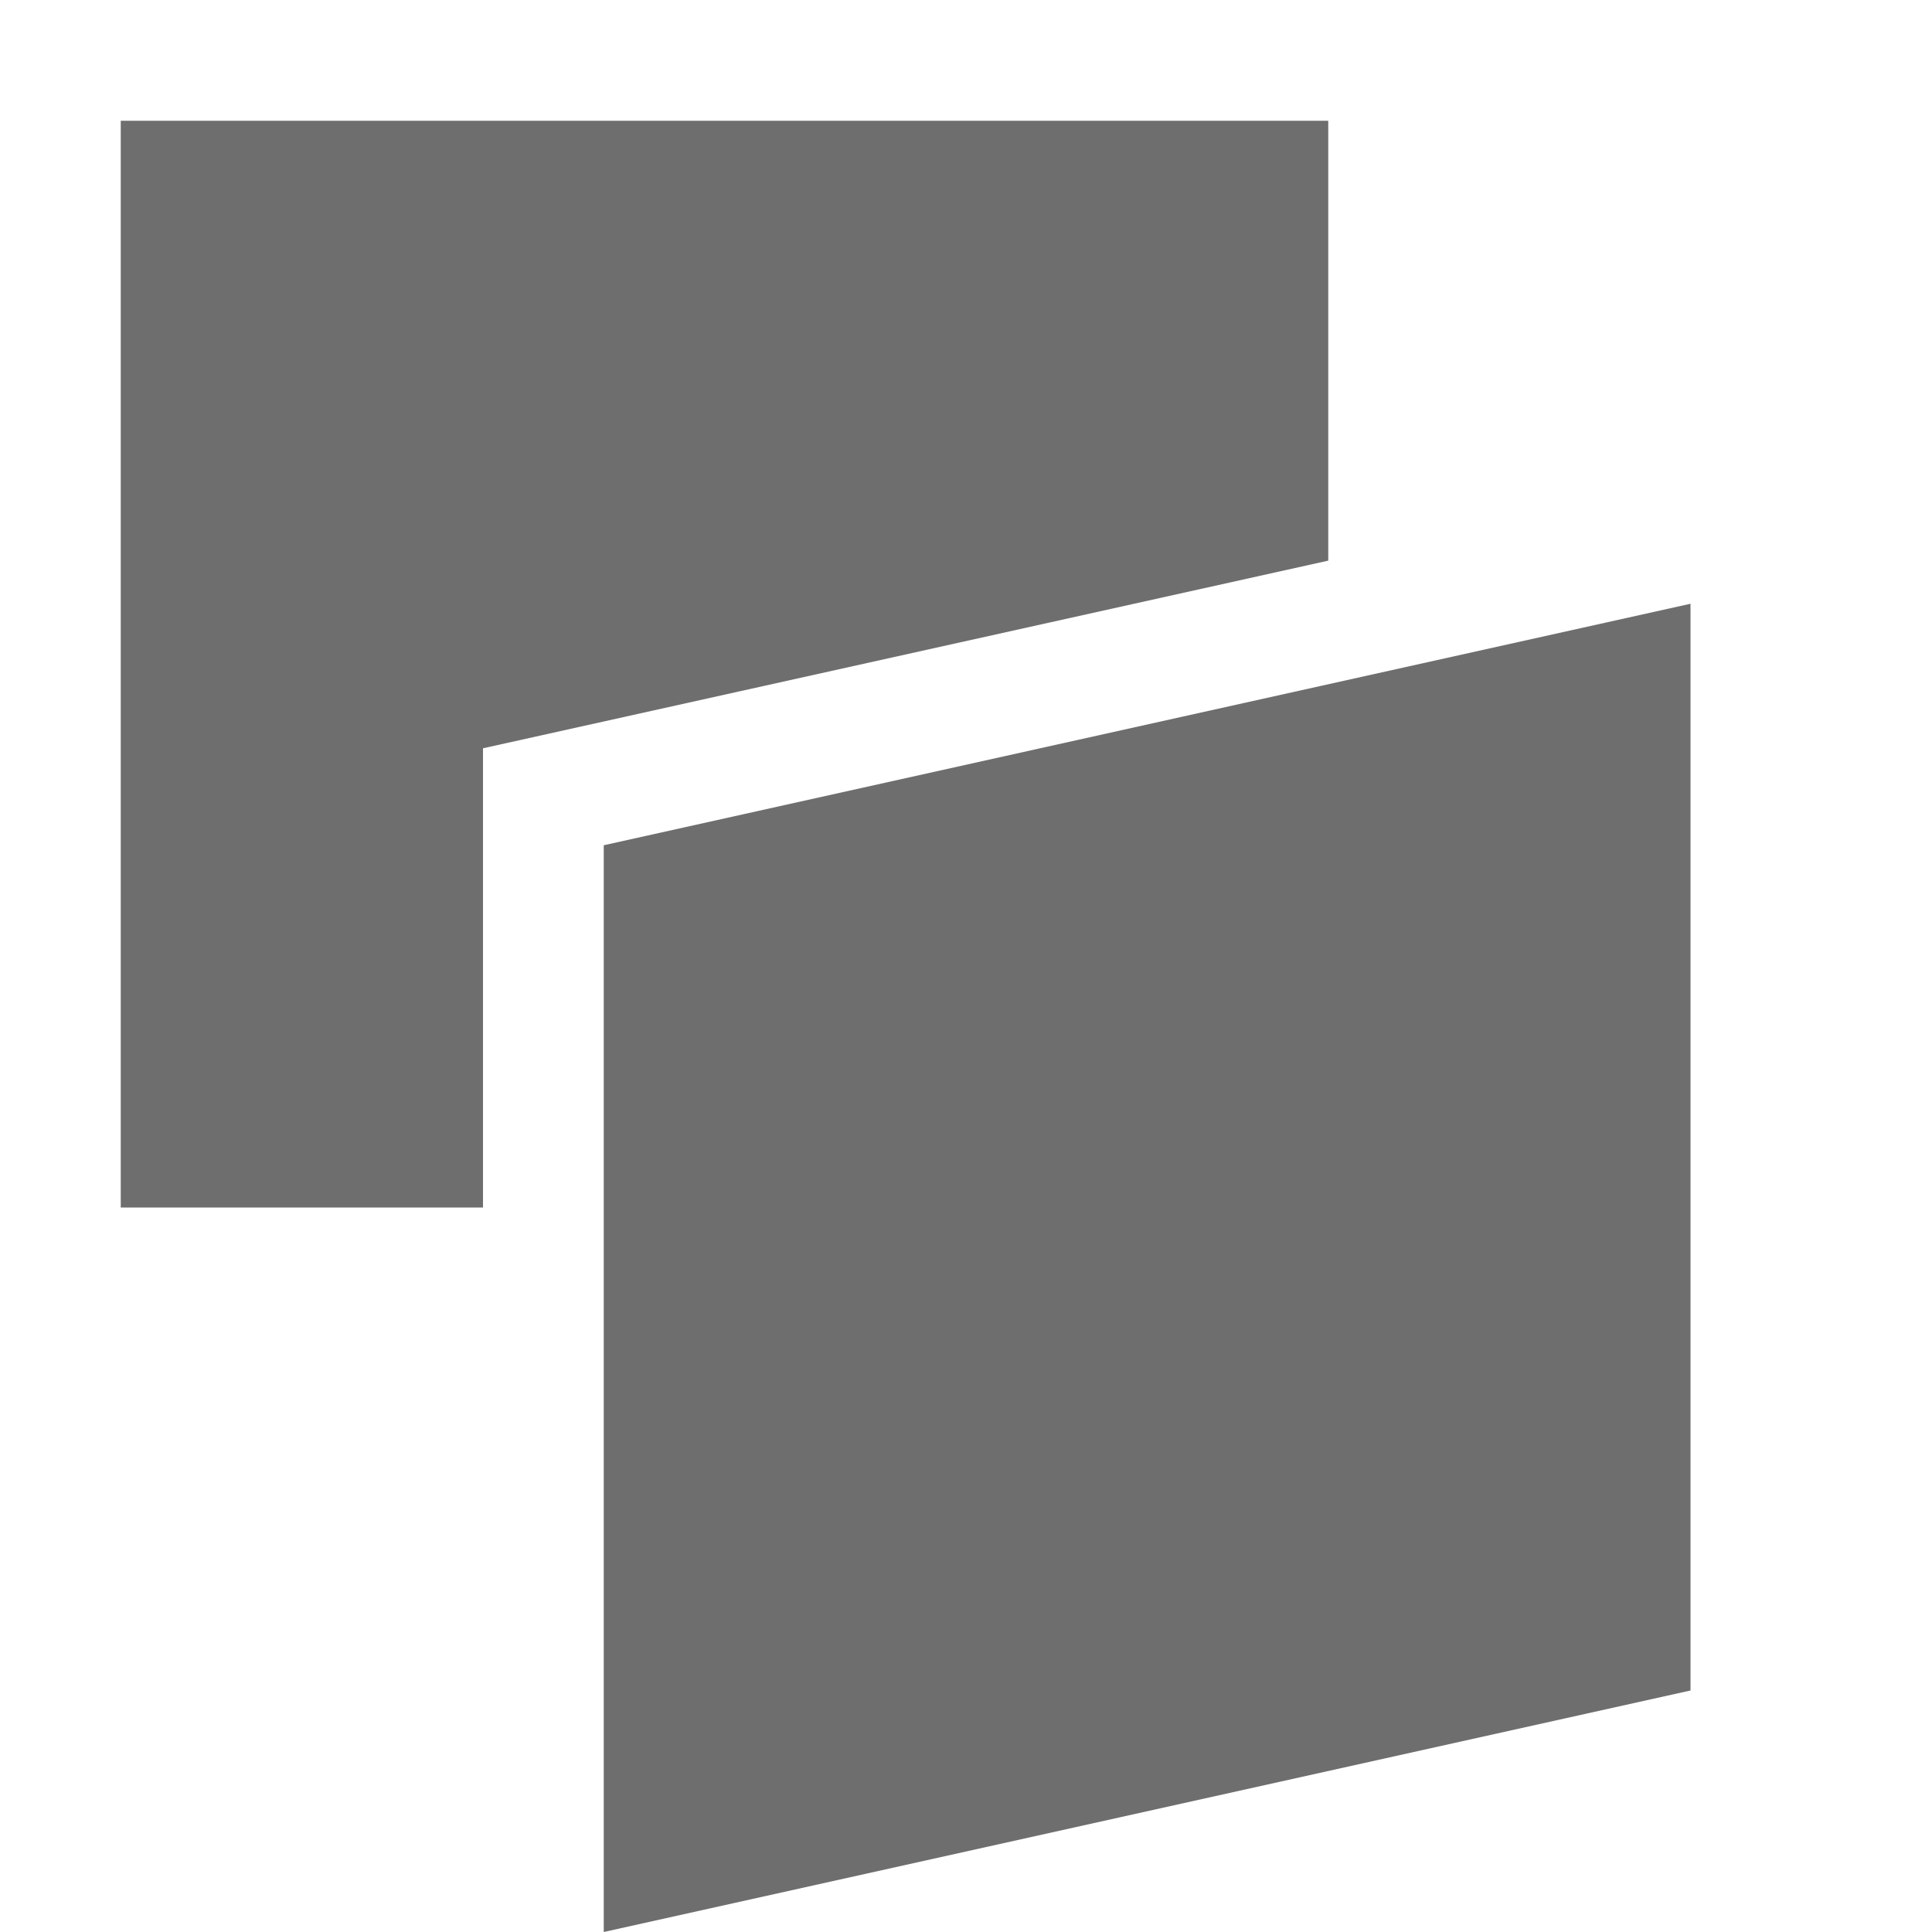
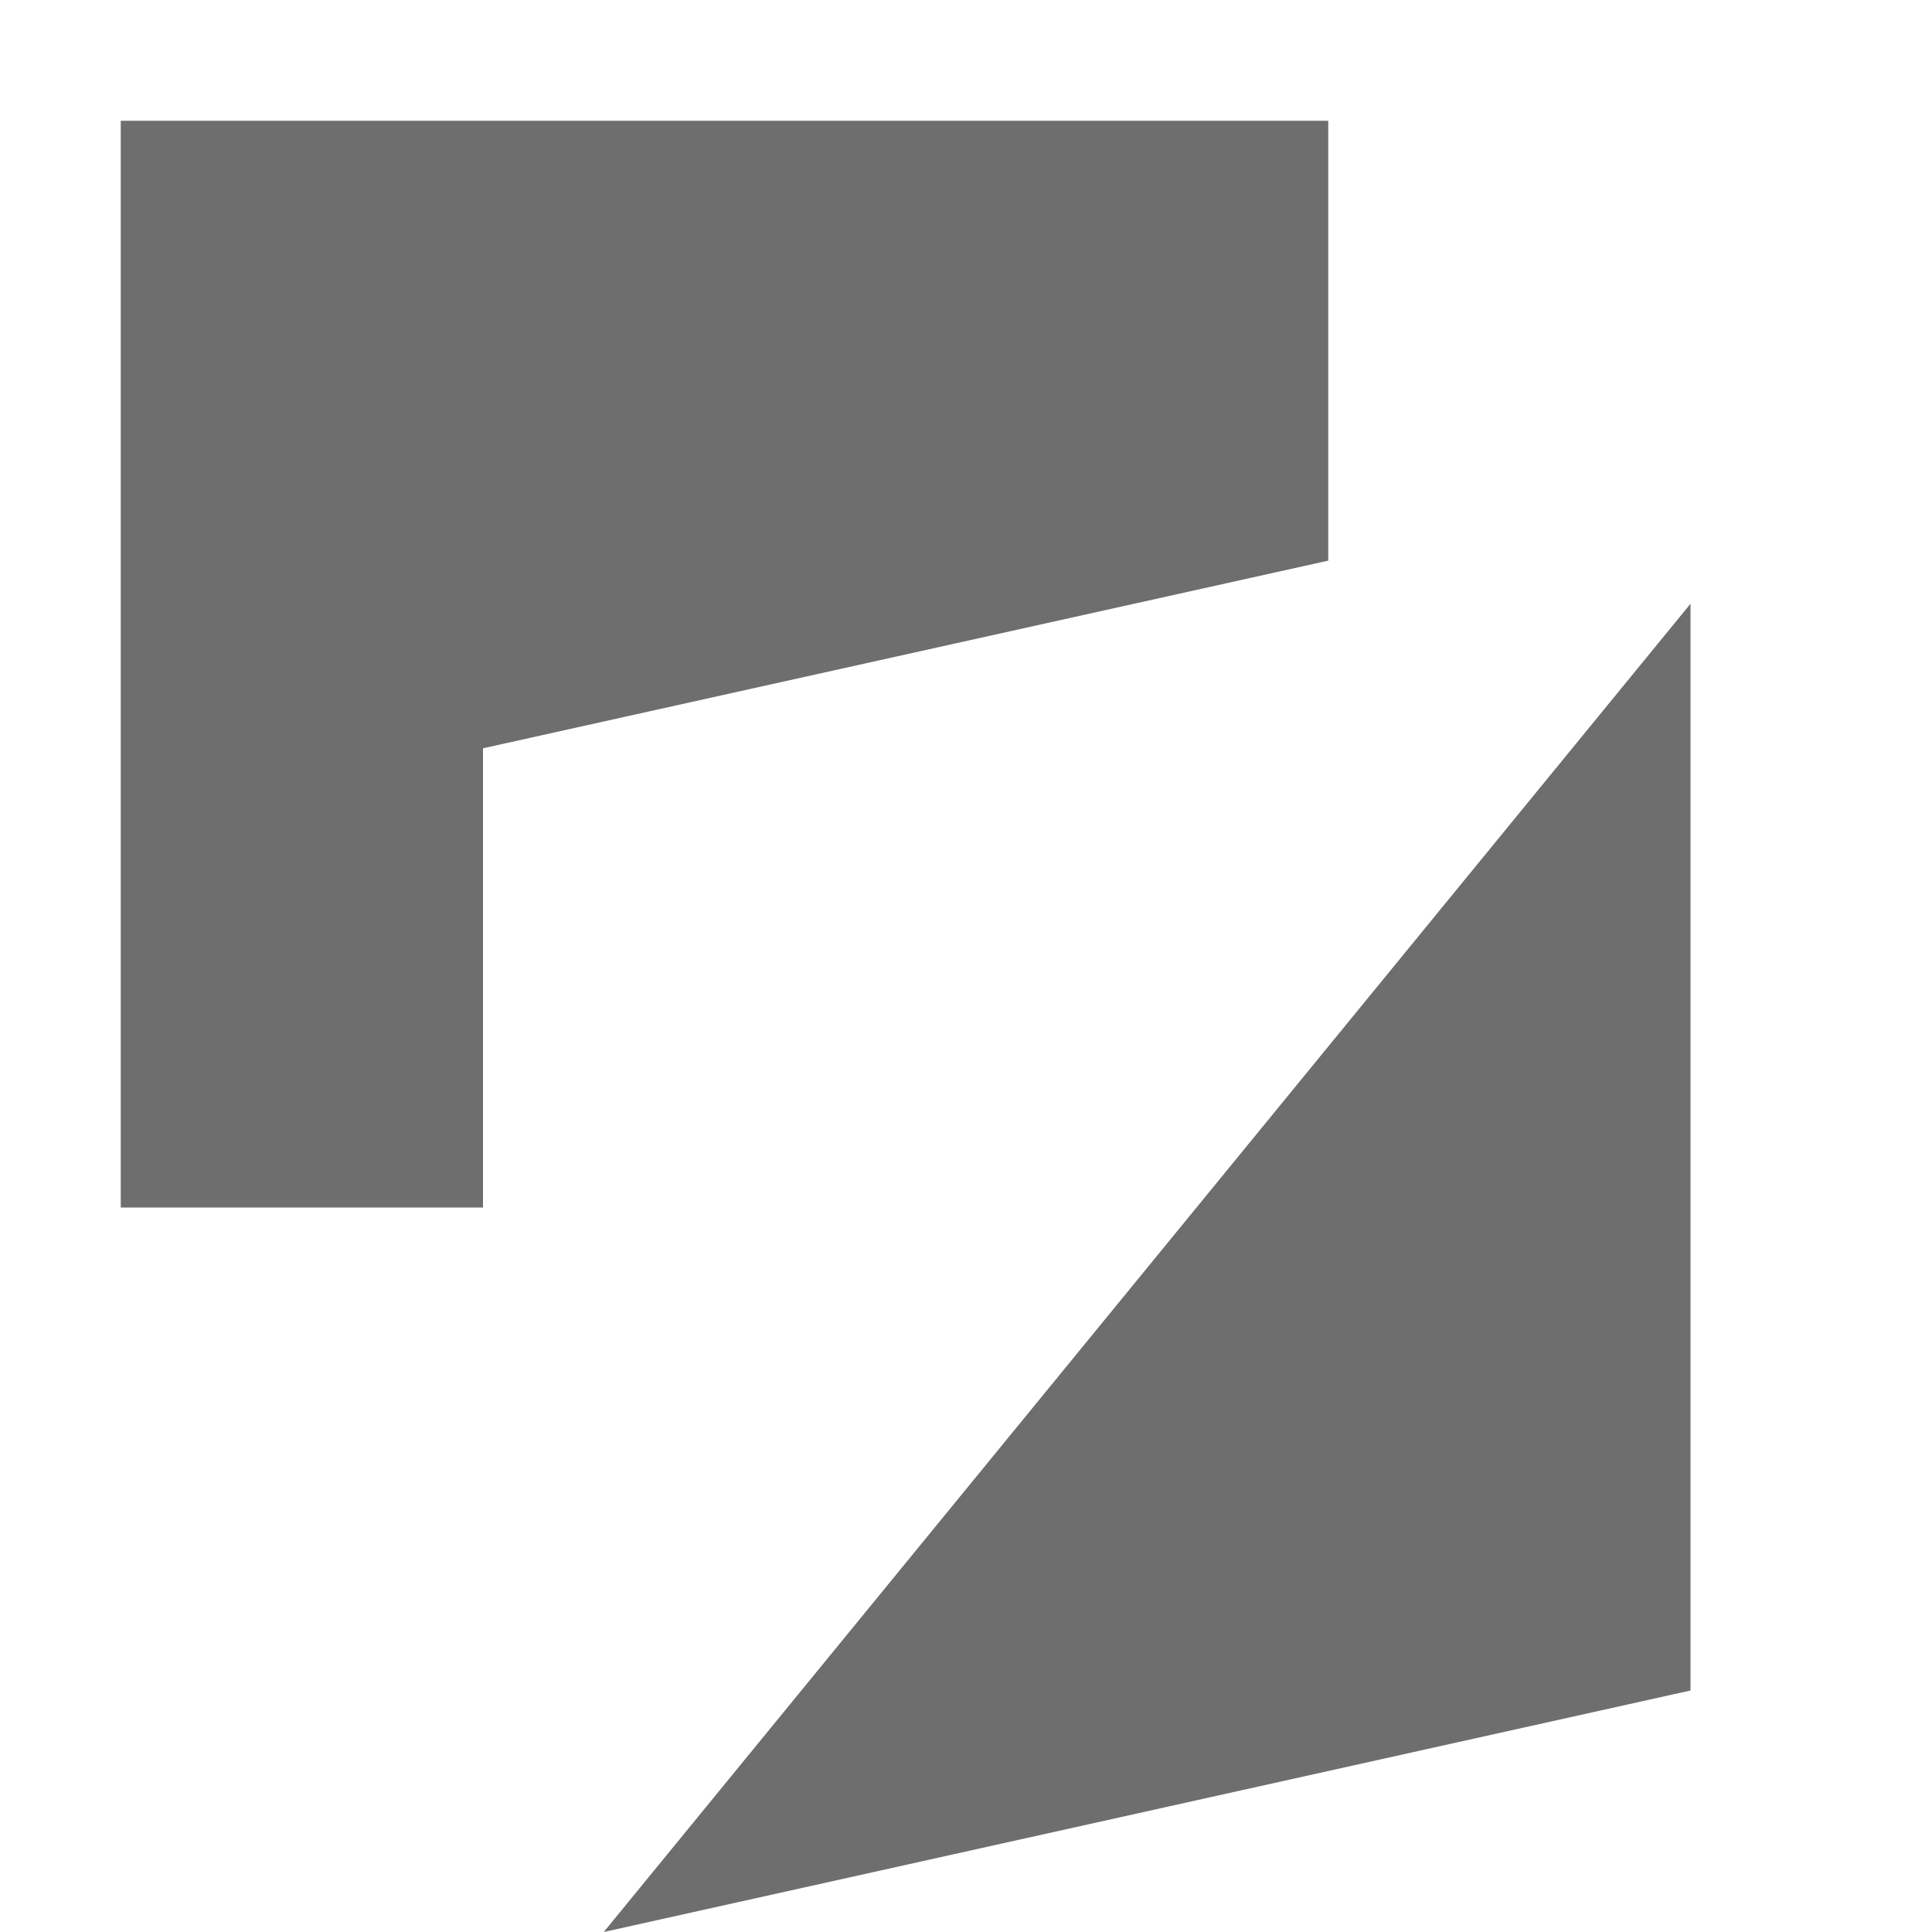
<svg xmlns="http://www.w3.org/2000/svg" width="16" height="16" viewBox="0 0 16 16">
  <defs>
    <style id="current-color-scheme" type="text/css">
   .ColorScheme-Text { color:#6e6e6e; } .ColorScheme-Highlight { color:#5294e2; }
  </style>
  </defs>
-   <path style="fill:currentColor" class="ColorScheme-Text" d="M 1 1 L 1 10 L 4 10 L 4 6.197 L 11 4.643 L 11 1 L 1 1 z M 14 5 L 5 7 L 5 16 L 14 14 L 14 5 z" />
+   <path style="fill:currentColor" class="ColorScheme-Text" d="M 1 1 L 1 10 L 4 10 L 4 6.197 L 11 4.643 L 11 1 L 1 1 z M 14 5 L 5 16 L 14 14 L 14 5 z" />
</svg>